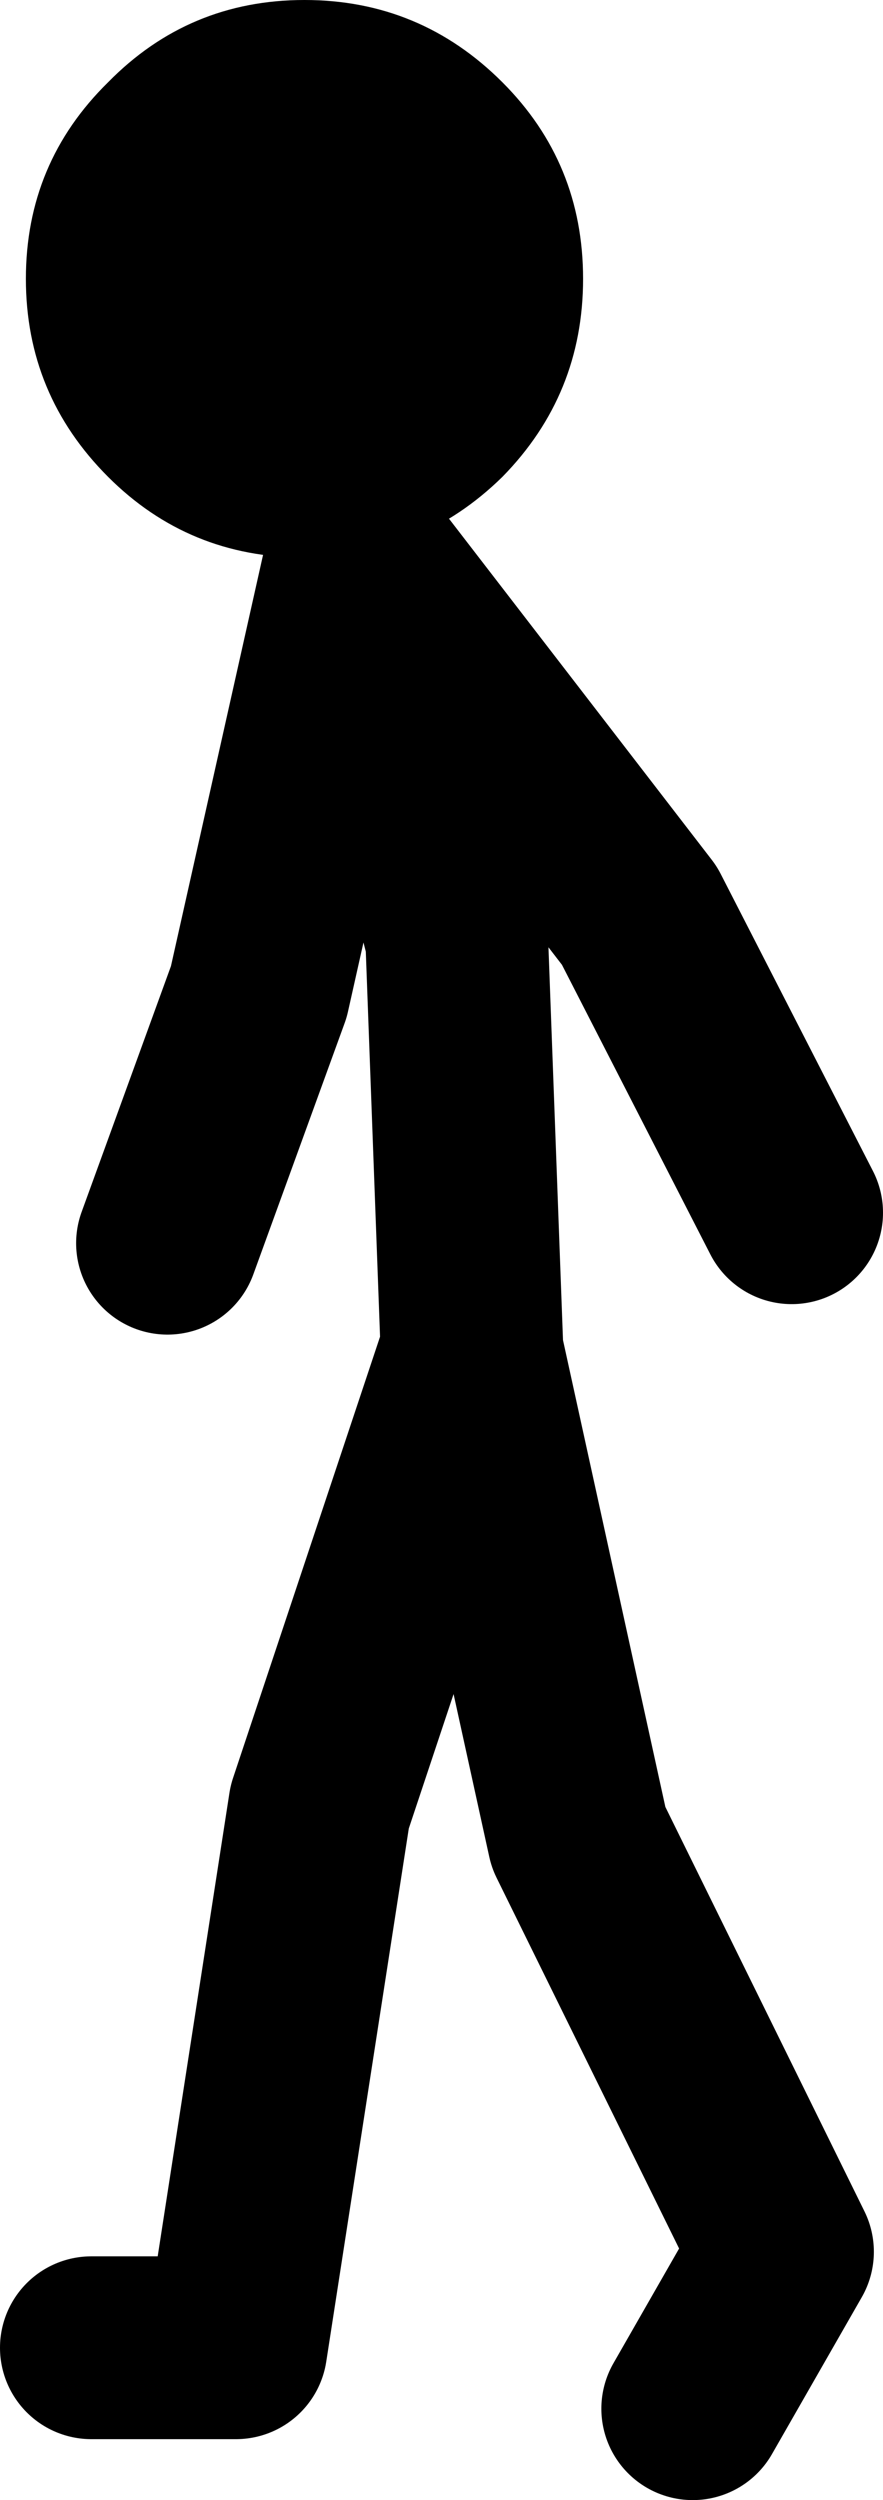
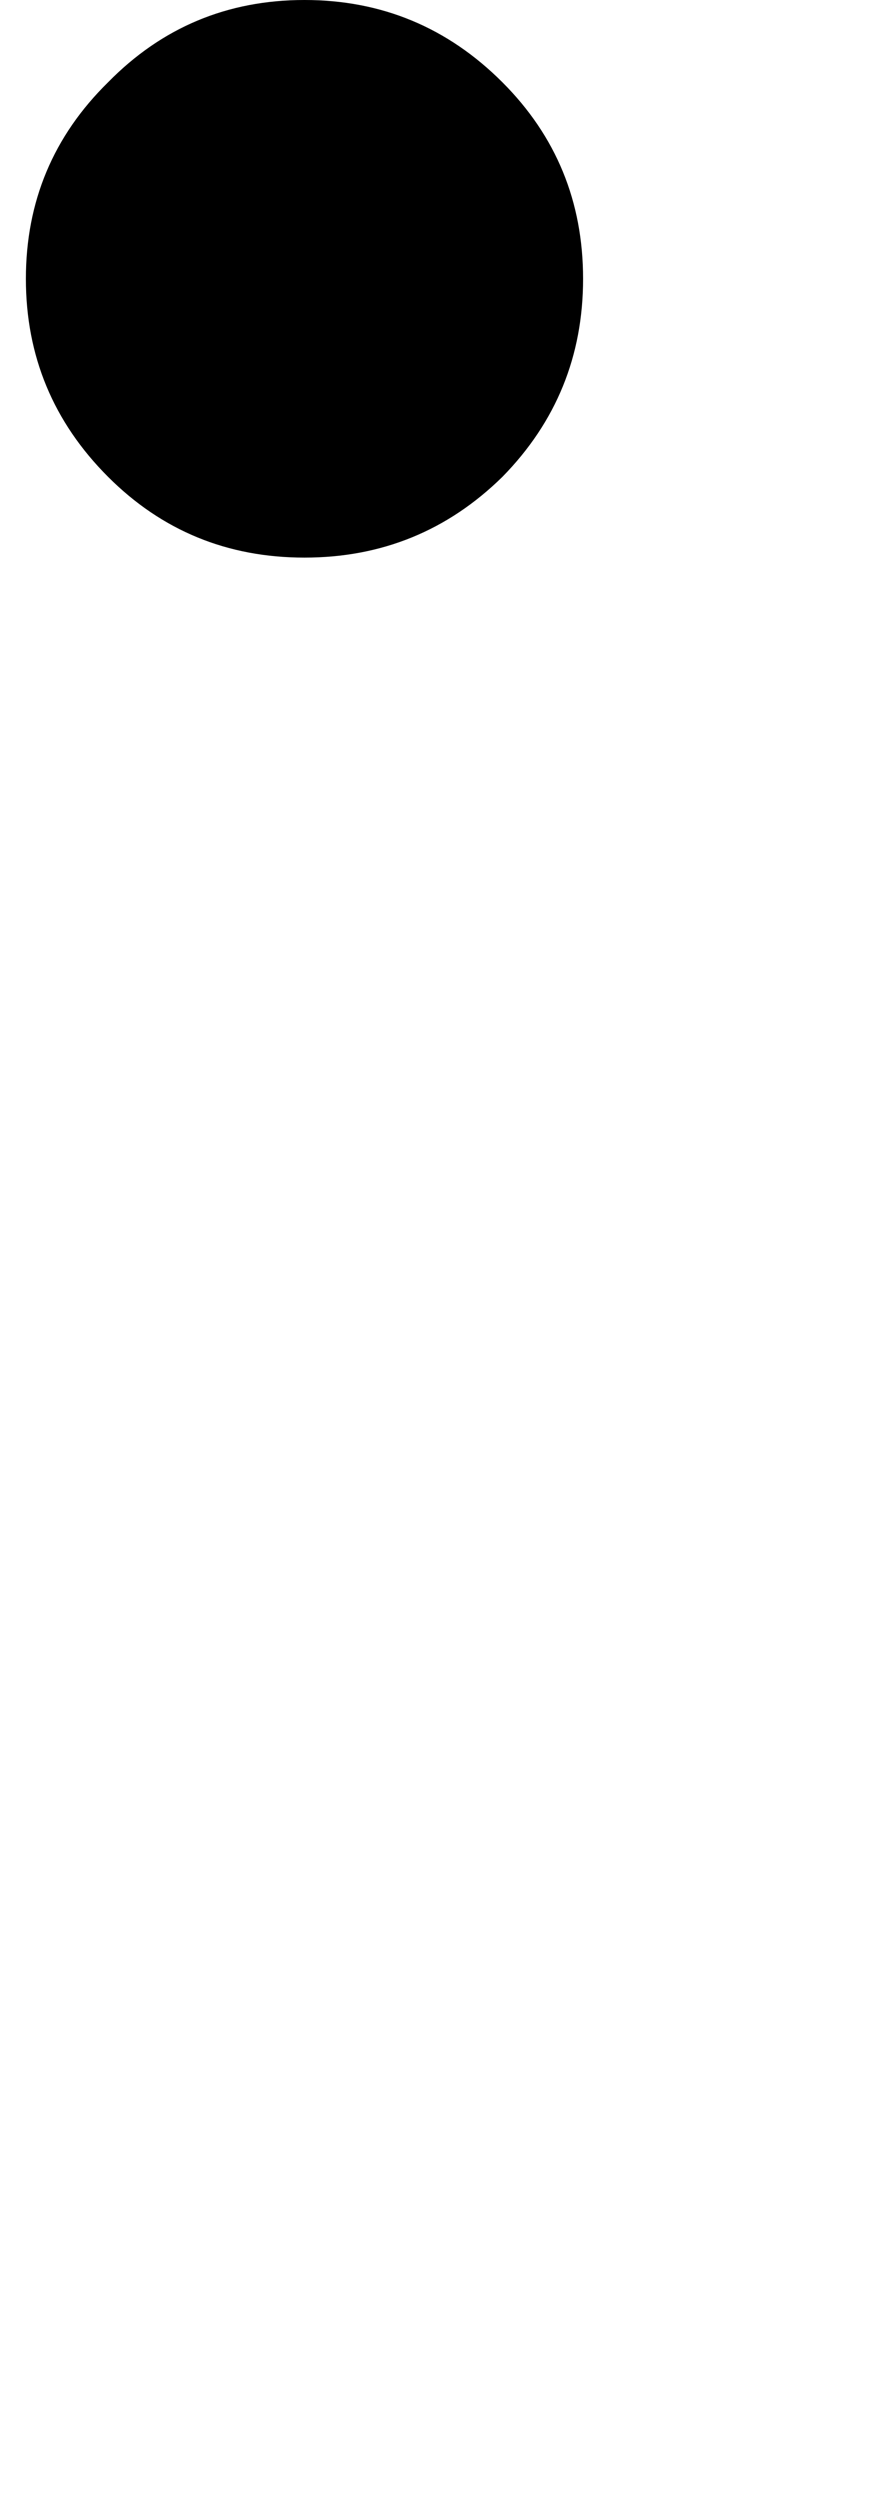
<svg xmlns="http://www.w3.org/2000/svg" height="82.05px" width="29.0px">
  <g transform="matrix(1.0, 0.0, 0.0, 1.0, 101.0, 21.3)">
-     <path d="M-95.5 19.5 L-92.5 11.25 -89.25 -3.25 -80.0 8.75 -75.0 18.5 M-78.25 57.75 L-75.3 52.6 -82.0 39.0 -85.5 23.05 -85.5 23.0 -90.5 38.0 -93.25 55.75 -98.0 55.75 M-85.5 23.0 L-86.0 9.5 -89.25 -3.25" fill="none" stroke="#000000" stroke-linecap="round" stroke-linejoin="round" stroke-width="6.0" />
    <path d="M-91.0 -3.0 Q-94.8 -3.0 -97.45 -5.65 -100.15 -8.35 -100.15 -12.15 -100.15 -15.95 -97.45 -18.6 -94.8 -21.3 -91.0 -21.3 -87.2 -21.3 -84.5 -18.6 -81.85 -15.95 -81.85 -12.15 -81.85 -8.35 -84.5 -5.65 -87.2 -3.0 -91.0 -3.0" fill="#000000" fill-rule="evenodd" stroke="none" />
  </g>
</svg>